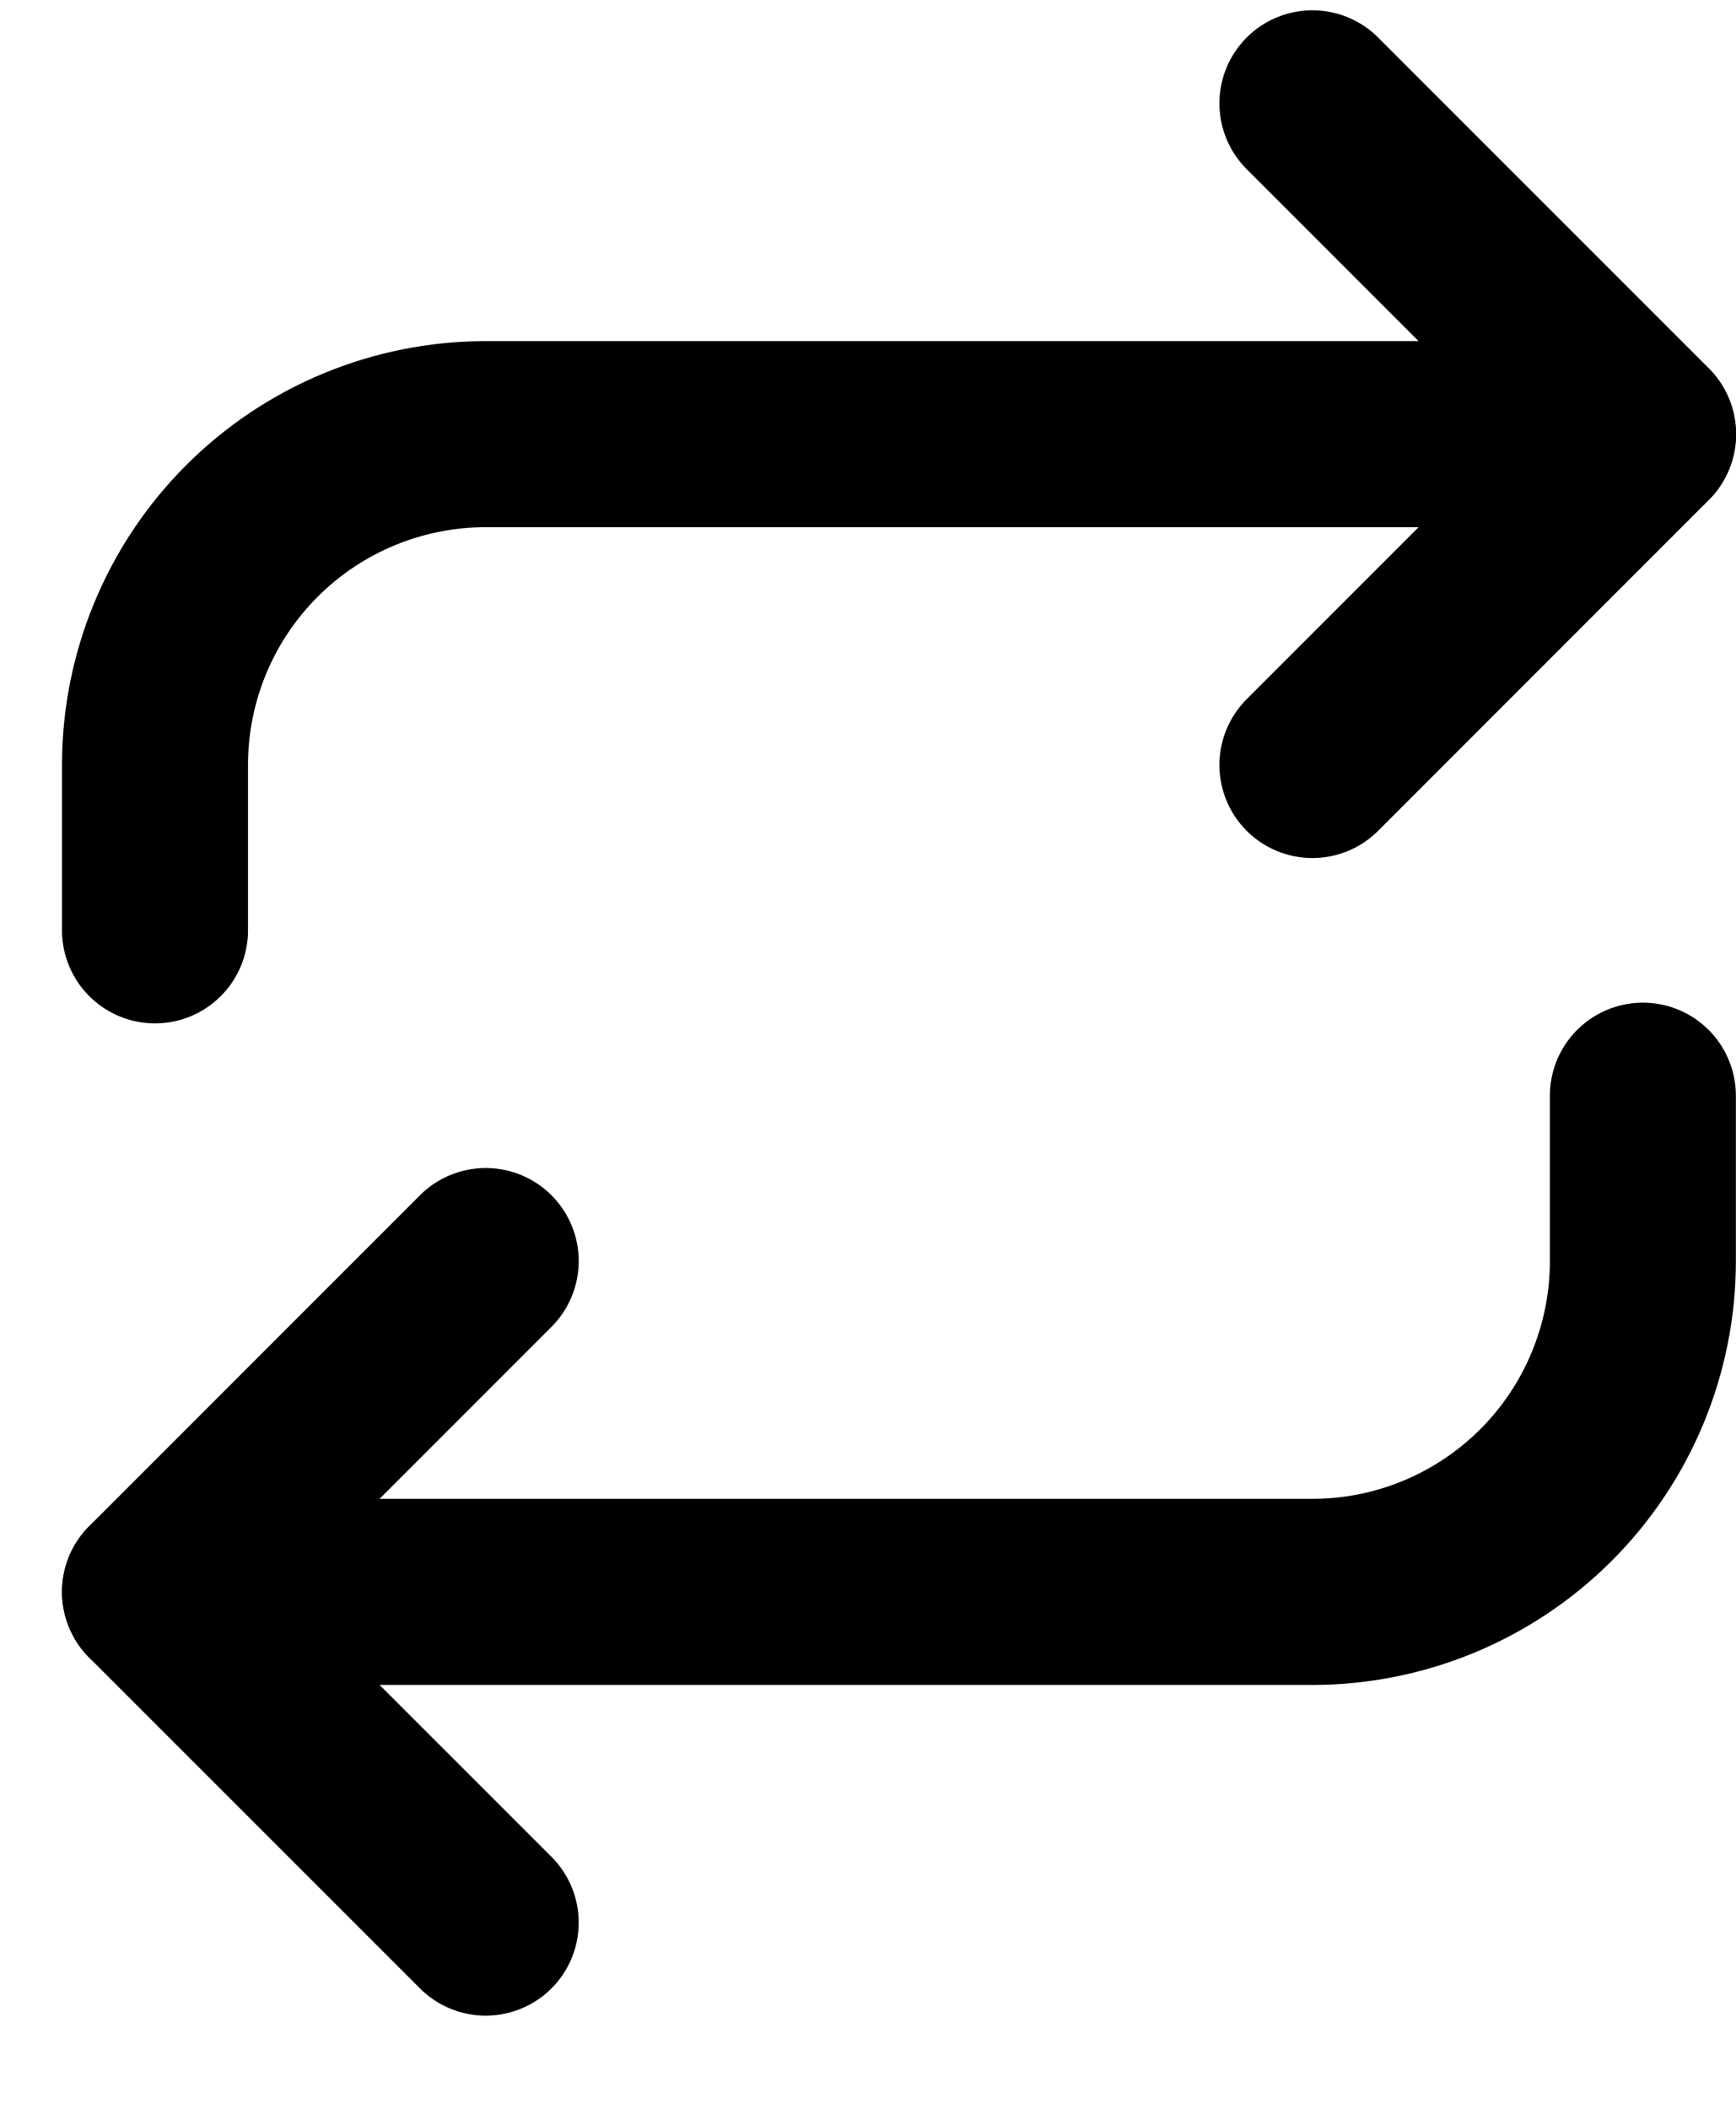
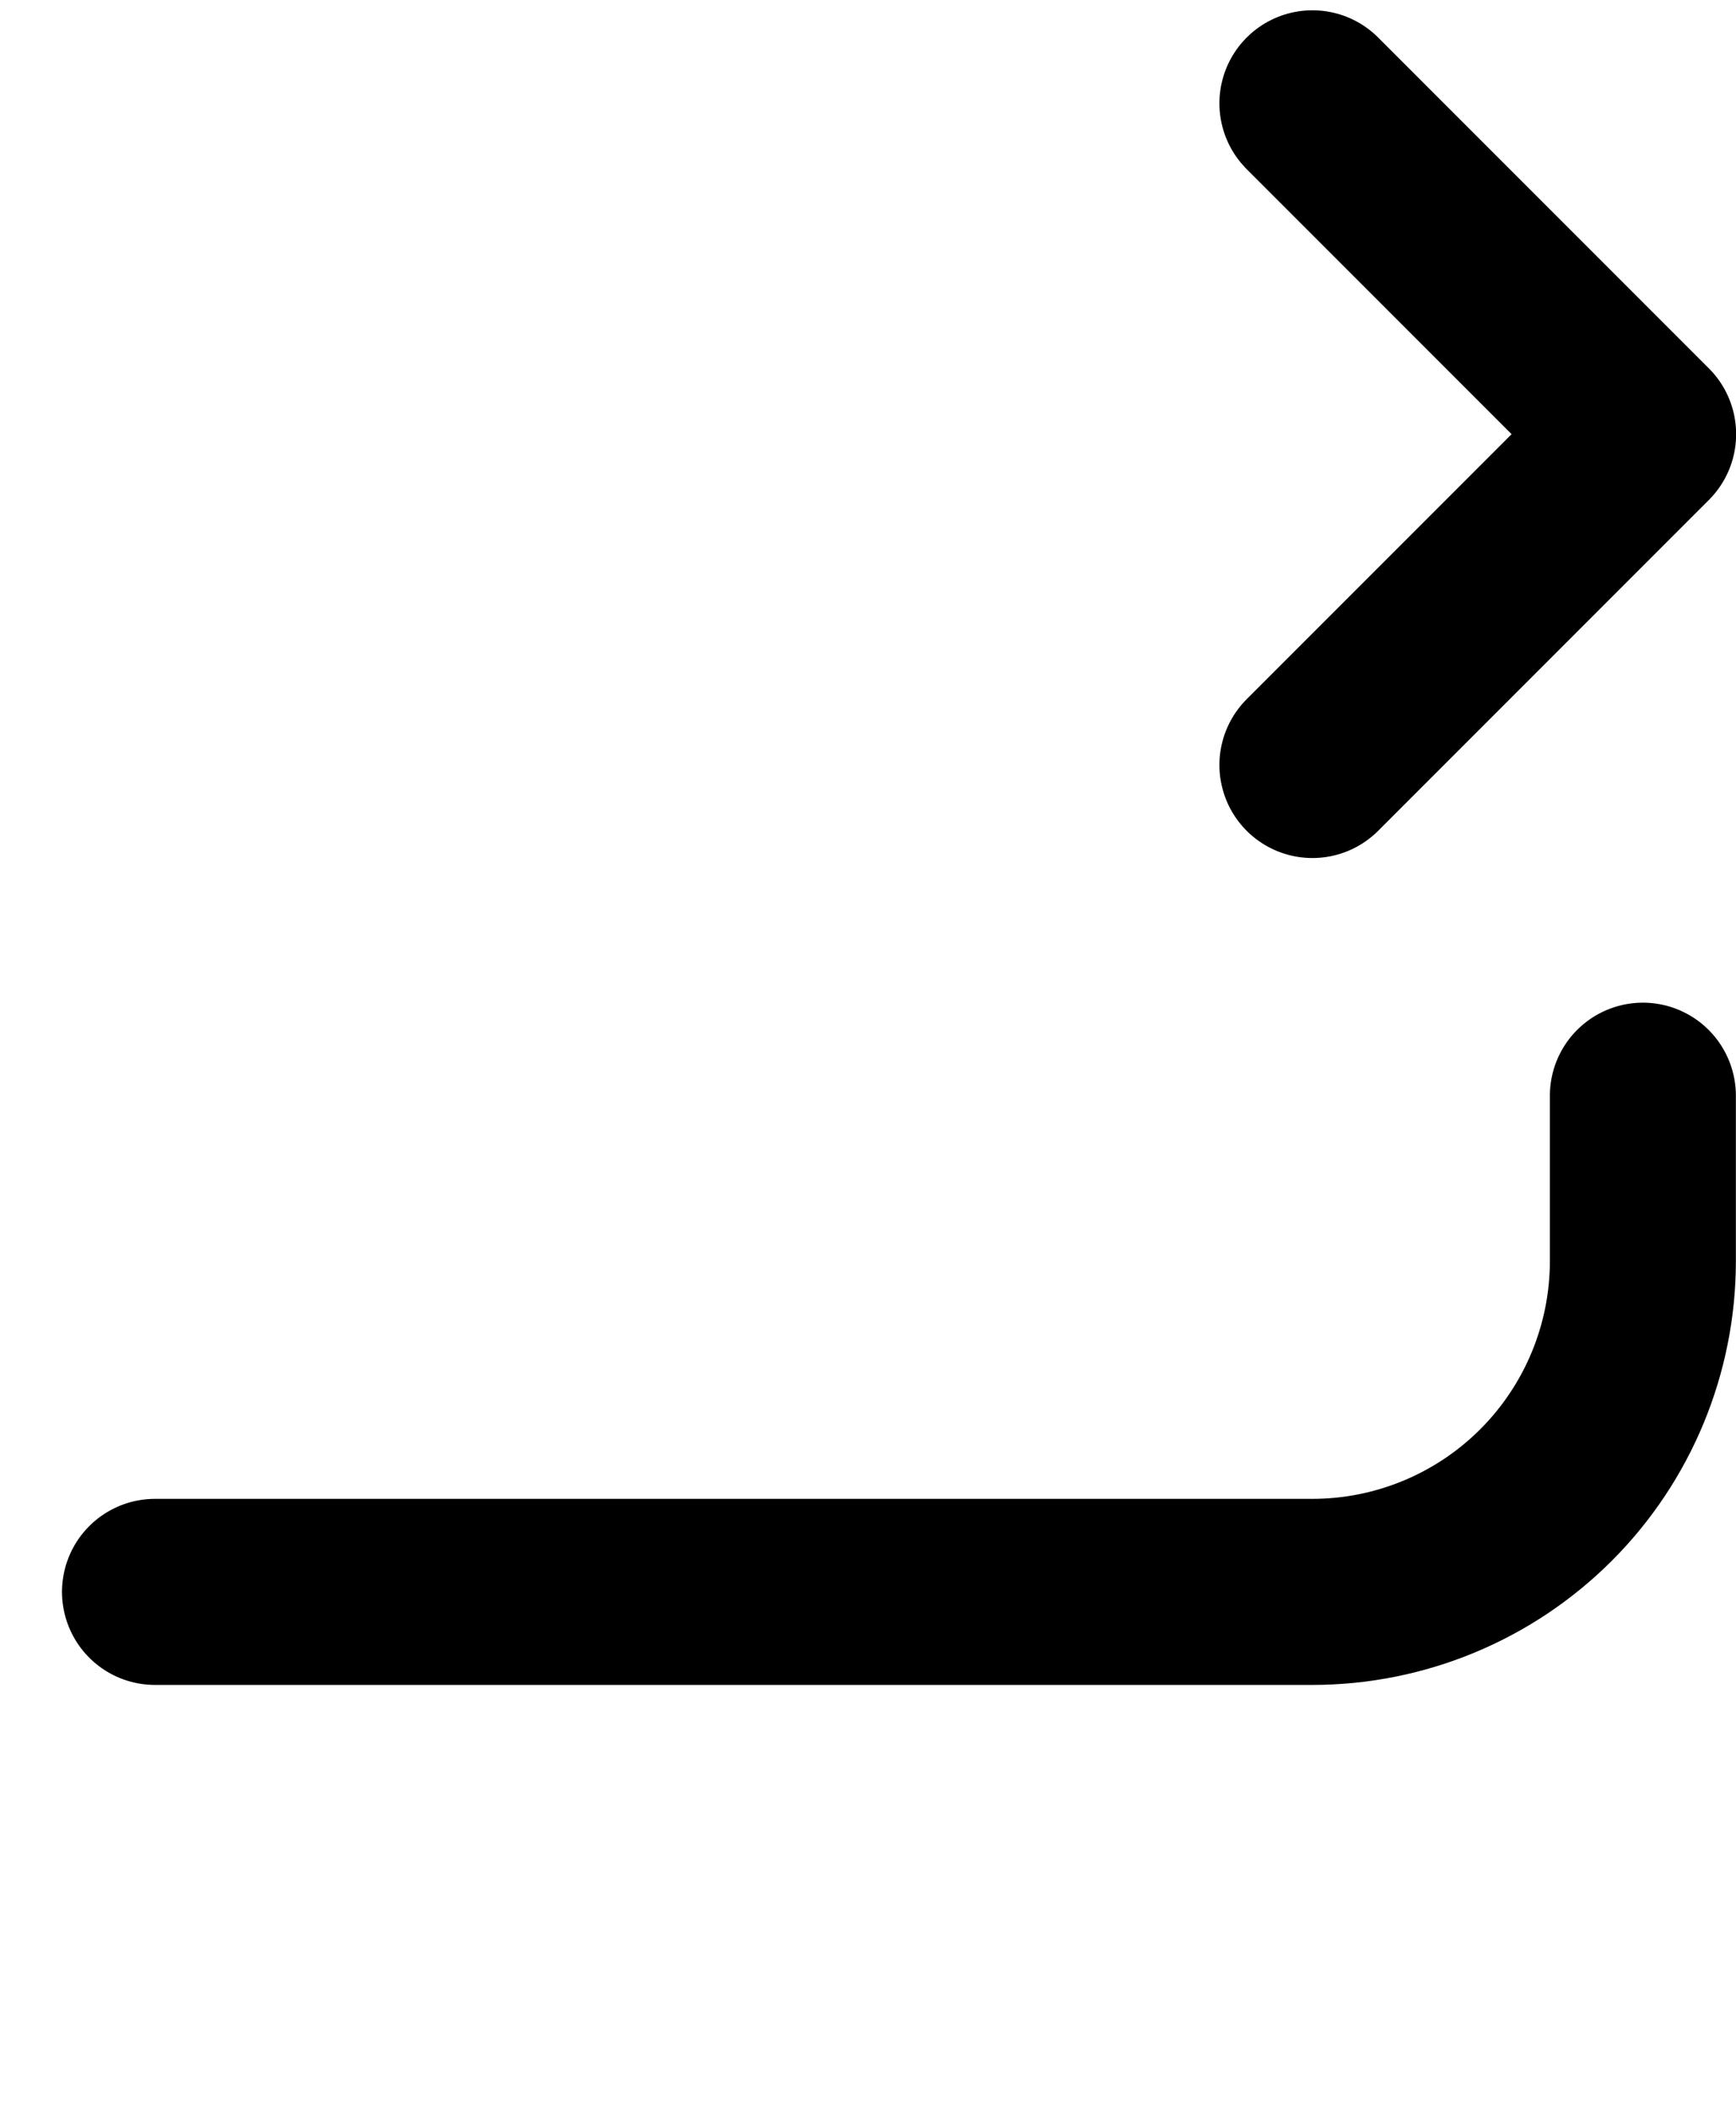
<svg xmlns="http://www.w3.org/2000/svg" width="14" height="17" viewBox="0 0 14 17" fill="none">
  <path d="M10.584 0.833L13.251 3.5L10.584 6.167" stroke="black" stroke-width="1.5" stroke-linecap="round" stroke-linejoin="round" />
-   <path d="M1.25 7.5V6.167C1.25 5.459 1.531 4.781 2.031 4.281C2.531 3.781 3.209 3.5 3.917 3.5H13.249" stroke="black" stroke-width="1.5" stroke-linecap="round" stroke-linejoin="round" />
-   <path d="M3.917 15.499L1.25 12.833L3.917 10.166" stroke="black" stroke-width="1.5" stroke-linecap="round" stroke-linejoin="round" />
  <path d="M13.249 8.833V10.166C13.249 10.873 12.968 11.552 12.468 12.052C11.968 12.552 11.29 12.833 10.583 12.833H1.25" stroke="black" stroke-width="1.5" stroke-linecap="round" stroke-linejoin="round" />
</svg>